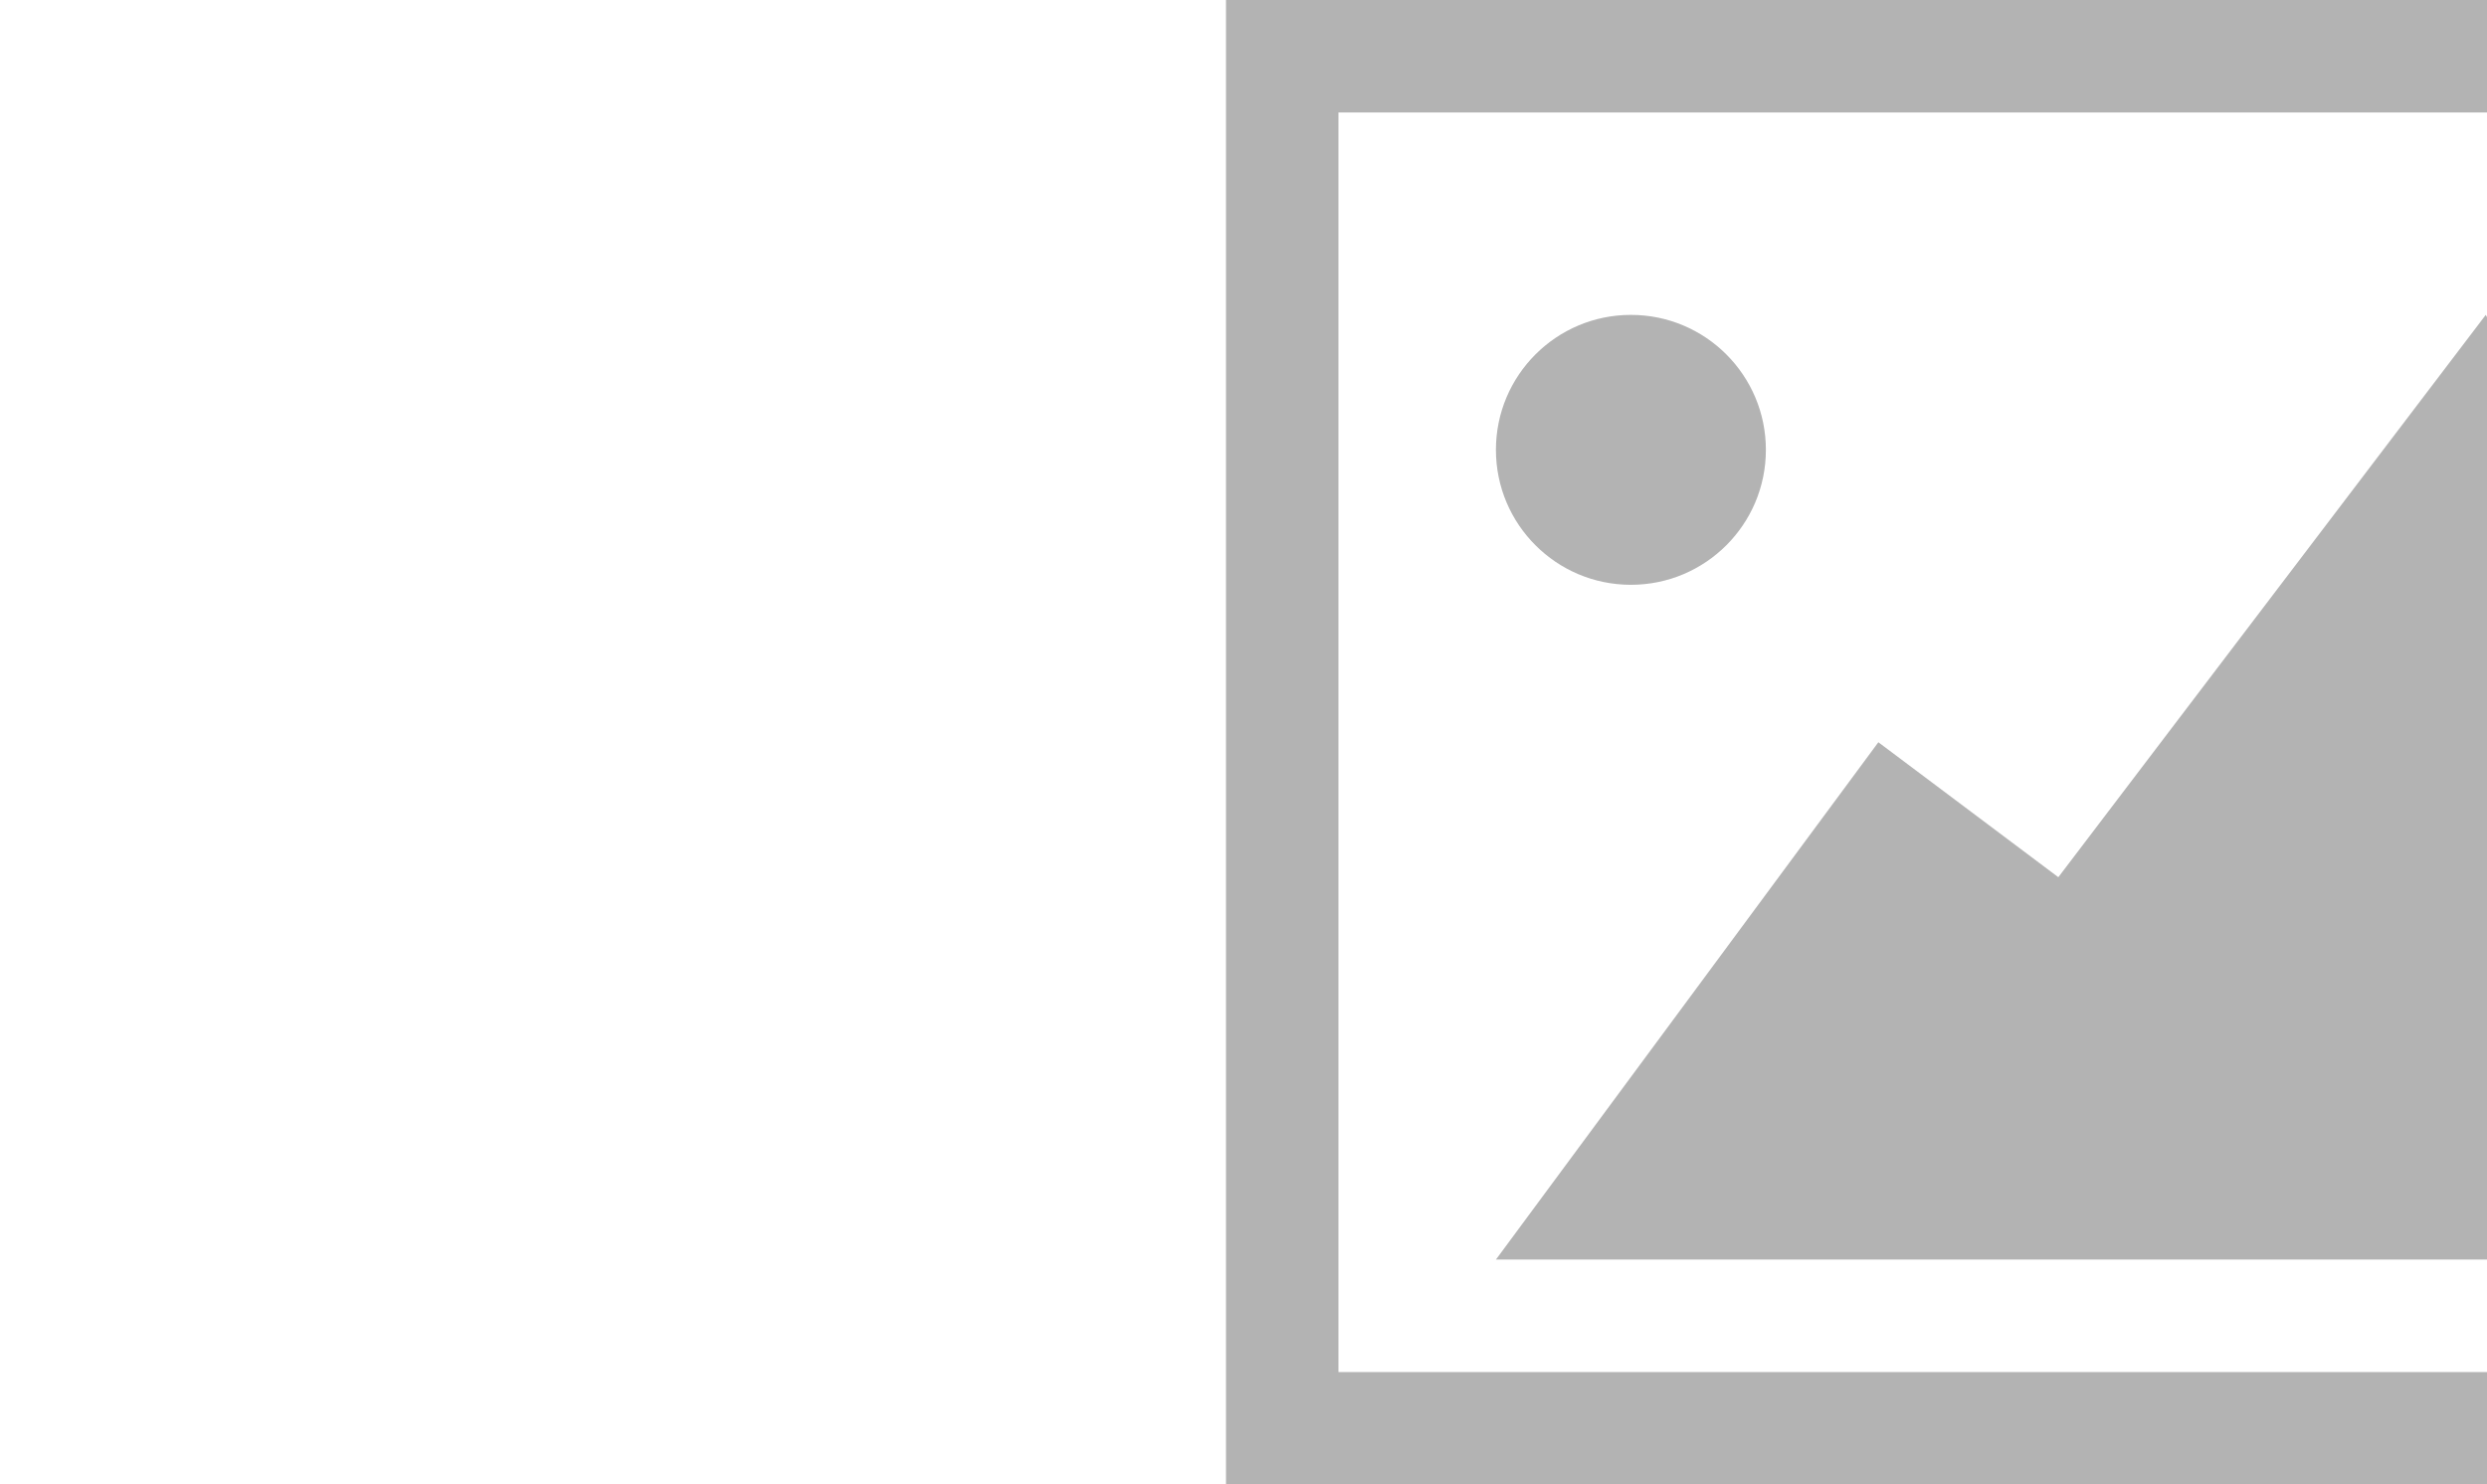
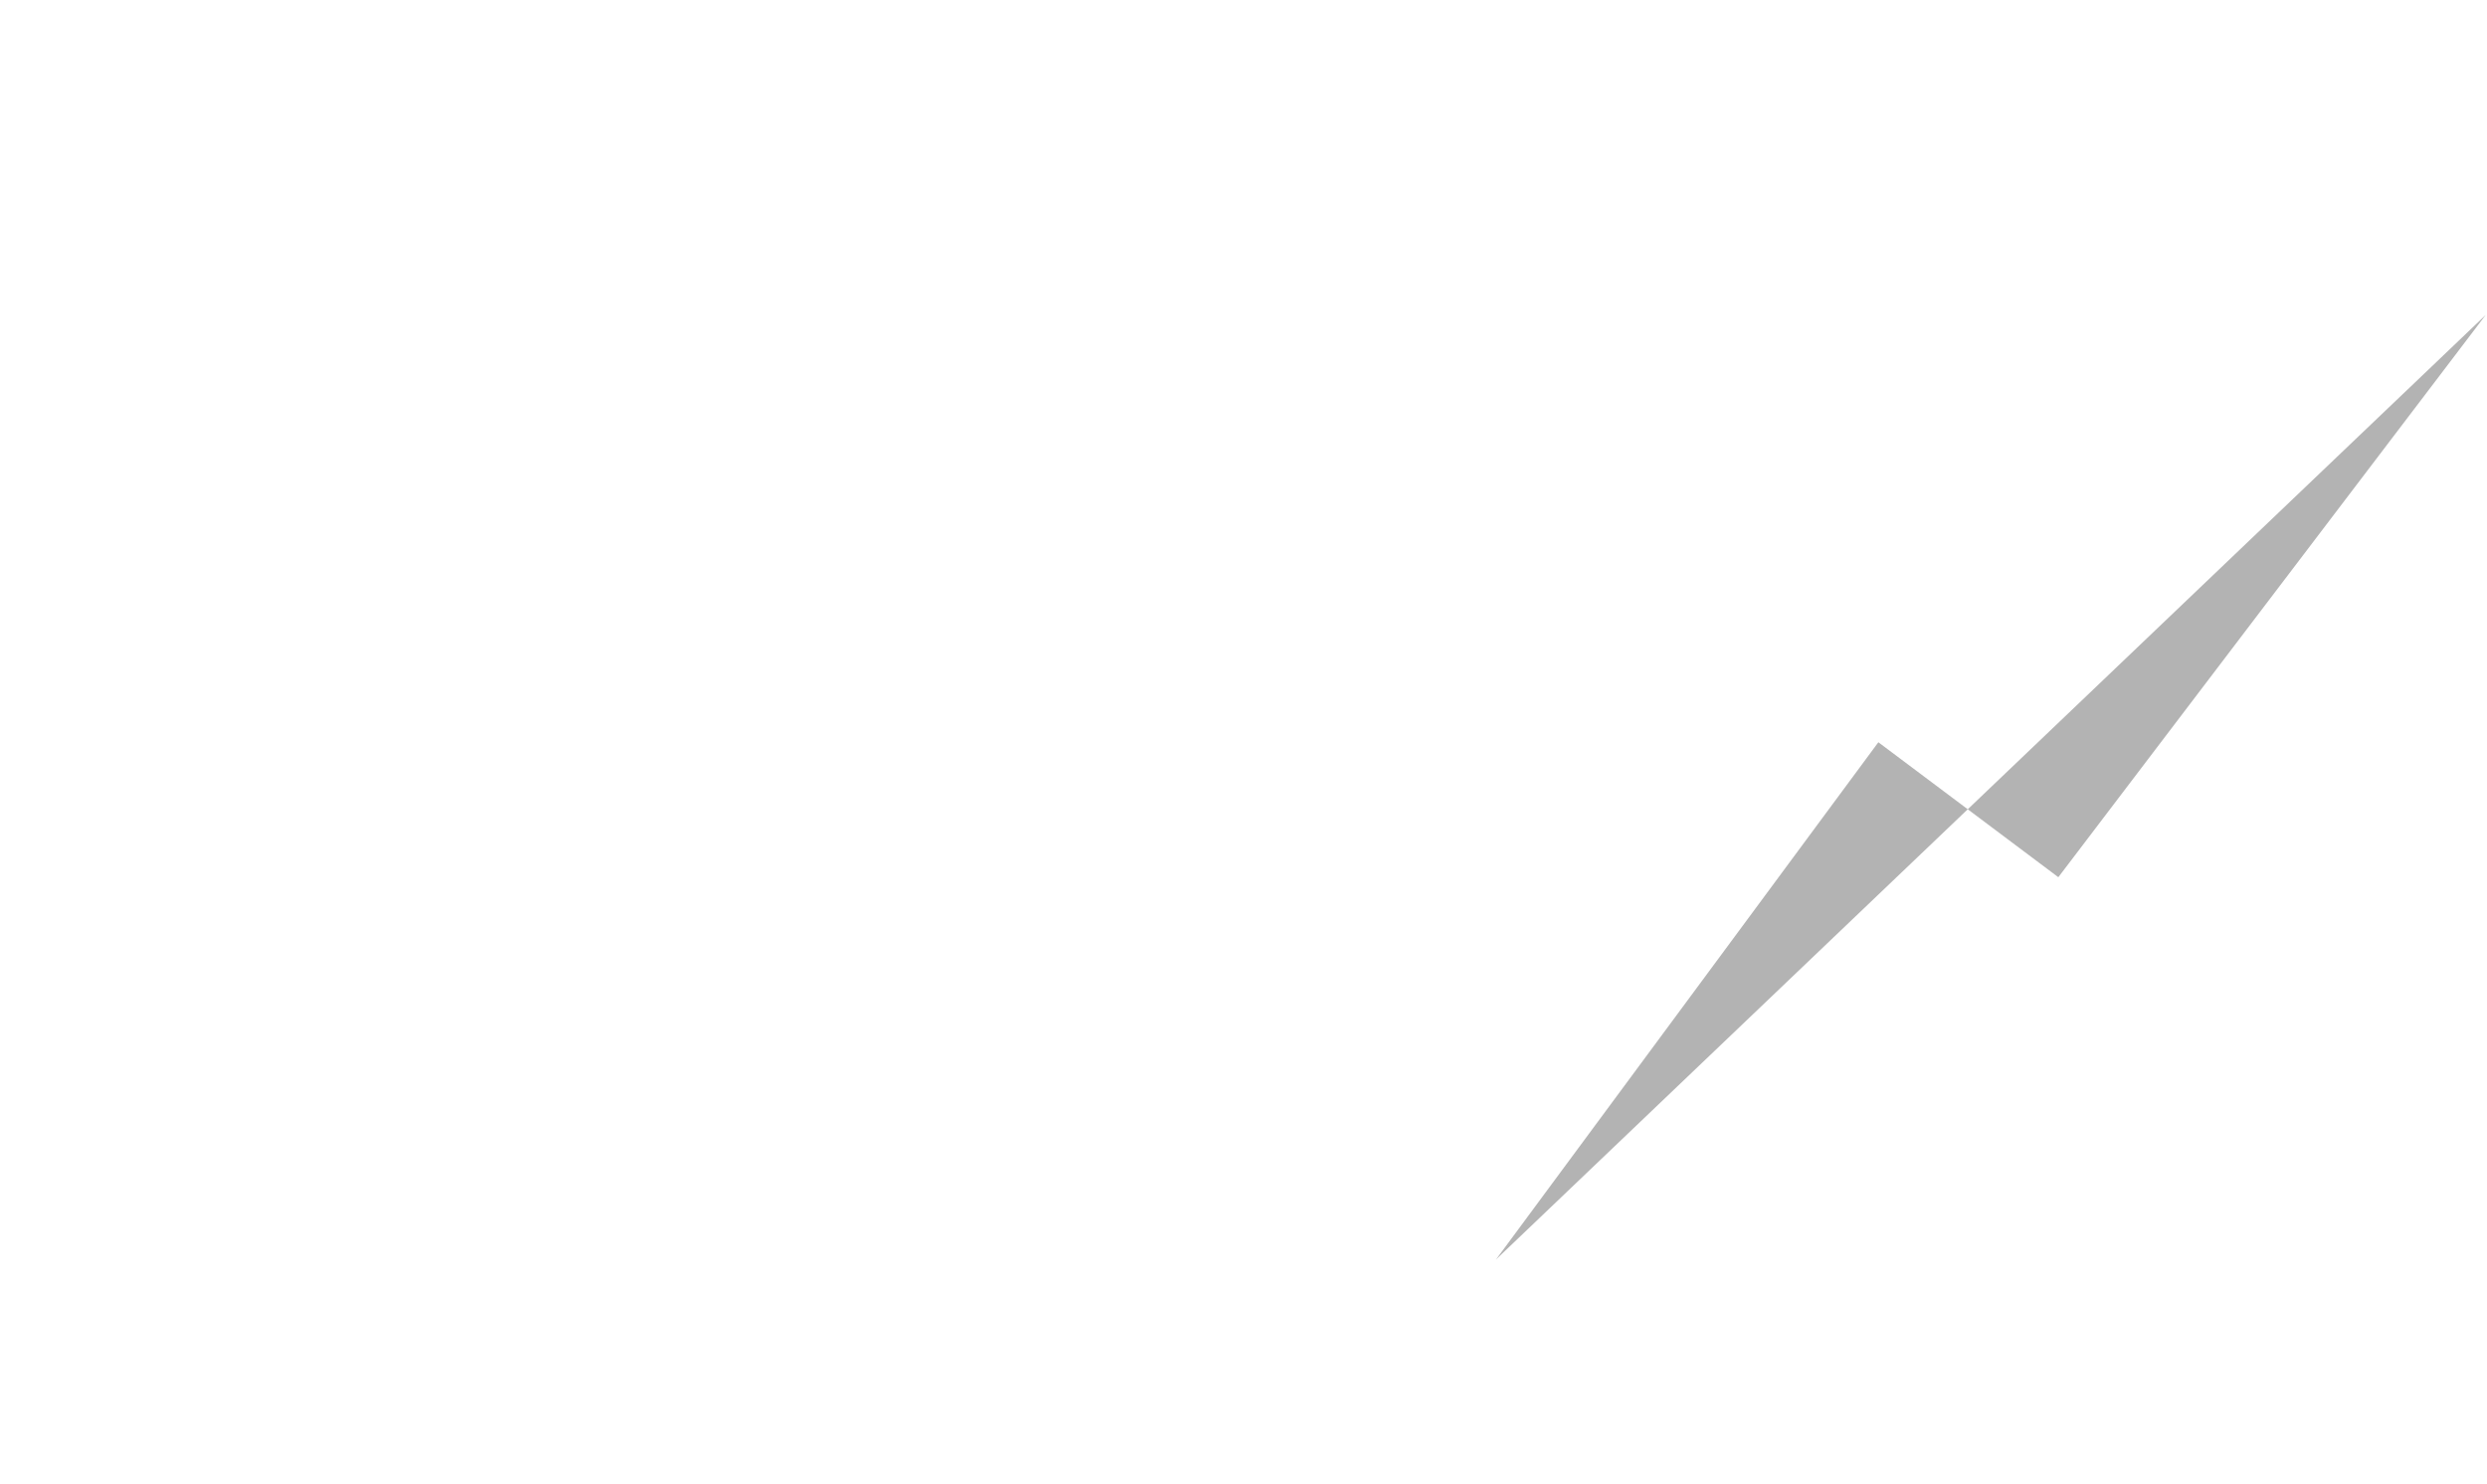
<svg xmlns="http://www.w3.org/2000/svg" xmlns:xlink="http://www.w3.org/1999/xlink" viewBox="0 0 1000 597" class="mozwebext">
  <defs>
    <symbol id="a" viewBox="0 0 90 66" opacity=".3">
-       <path d="M85 5v56H5V5h80m5-5H0v66h90V0z" />
-       <circle cx="18" cy="20" r="6" />
-       <path d="M56 14L37 39l-8-6-17 23h67z" />
+       <path d="M56 14L37 39l-8-6-17 23z" />
    </symbol>
  </defs>
  <use xlink:href="#a" width="20%" x="40%" />
</svg>